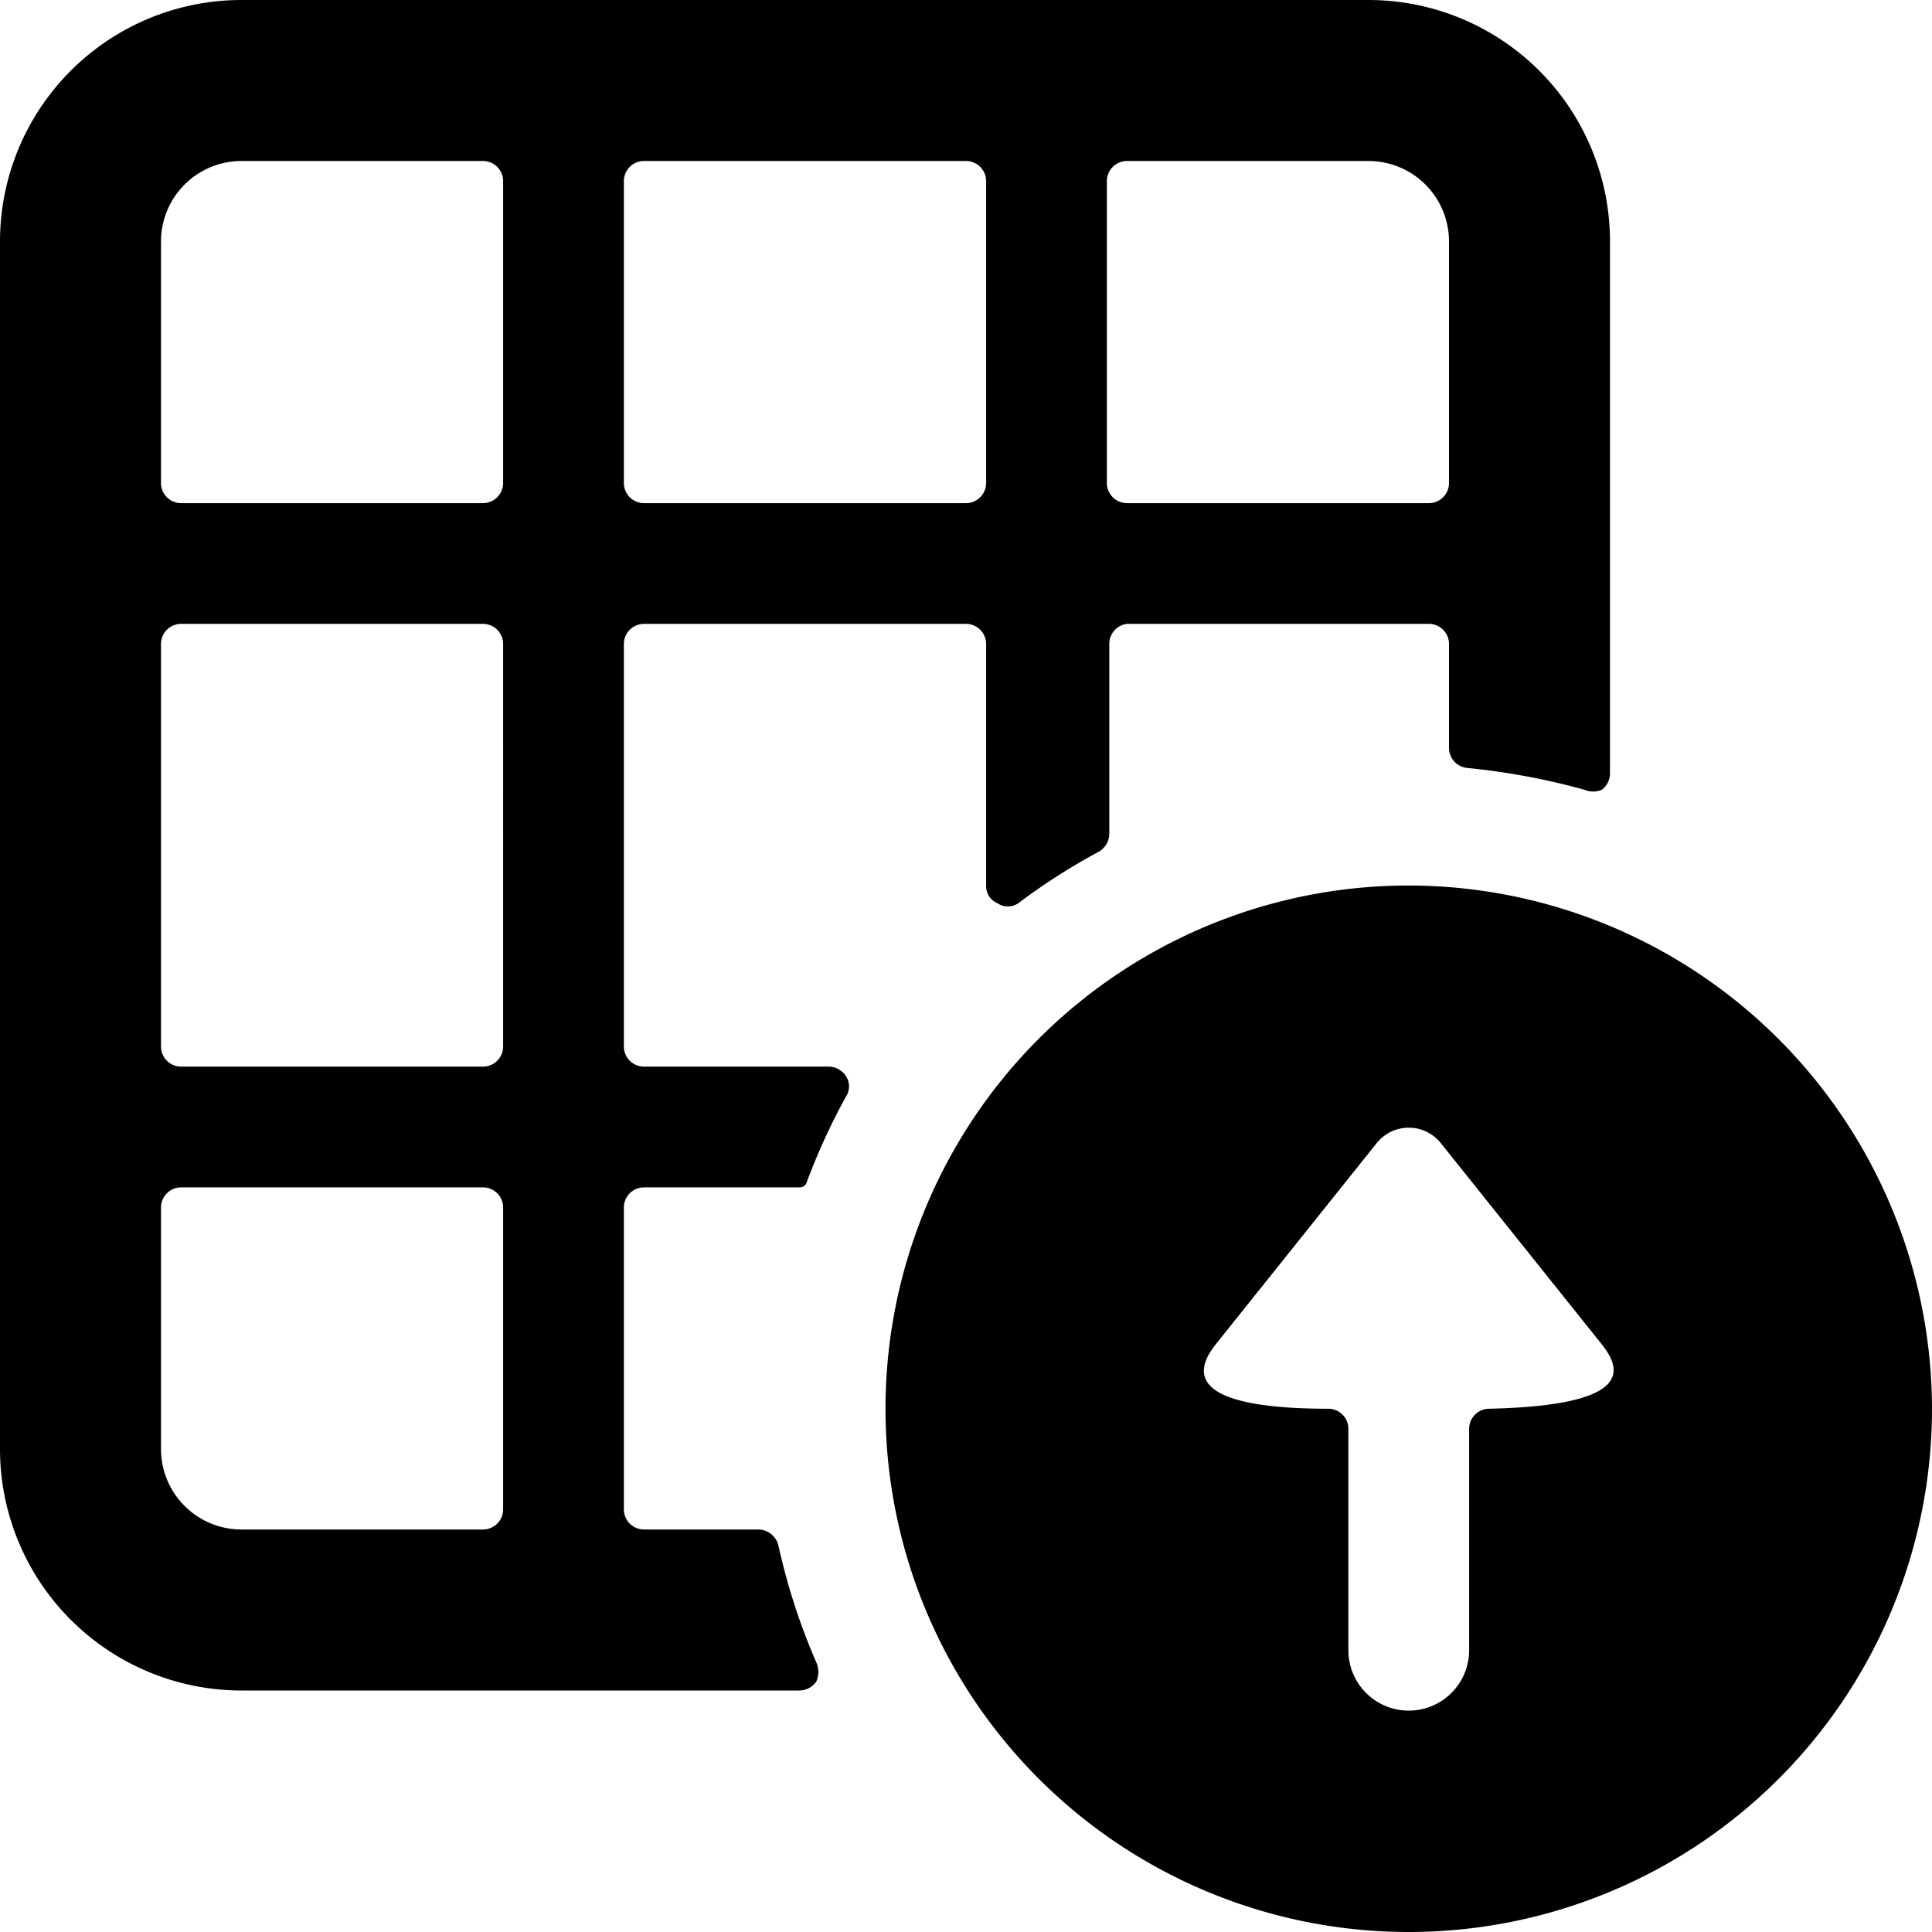
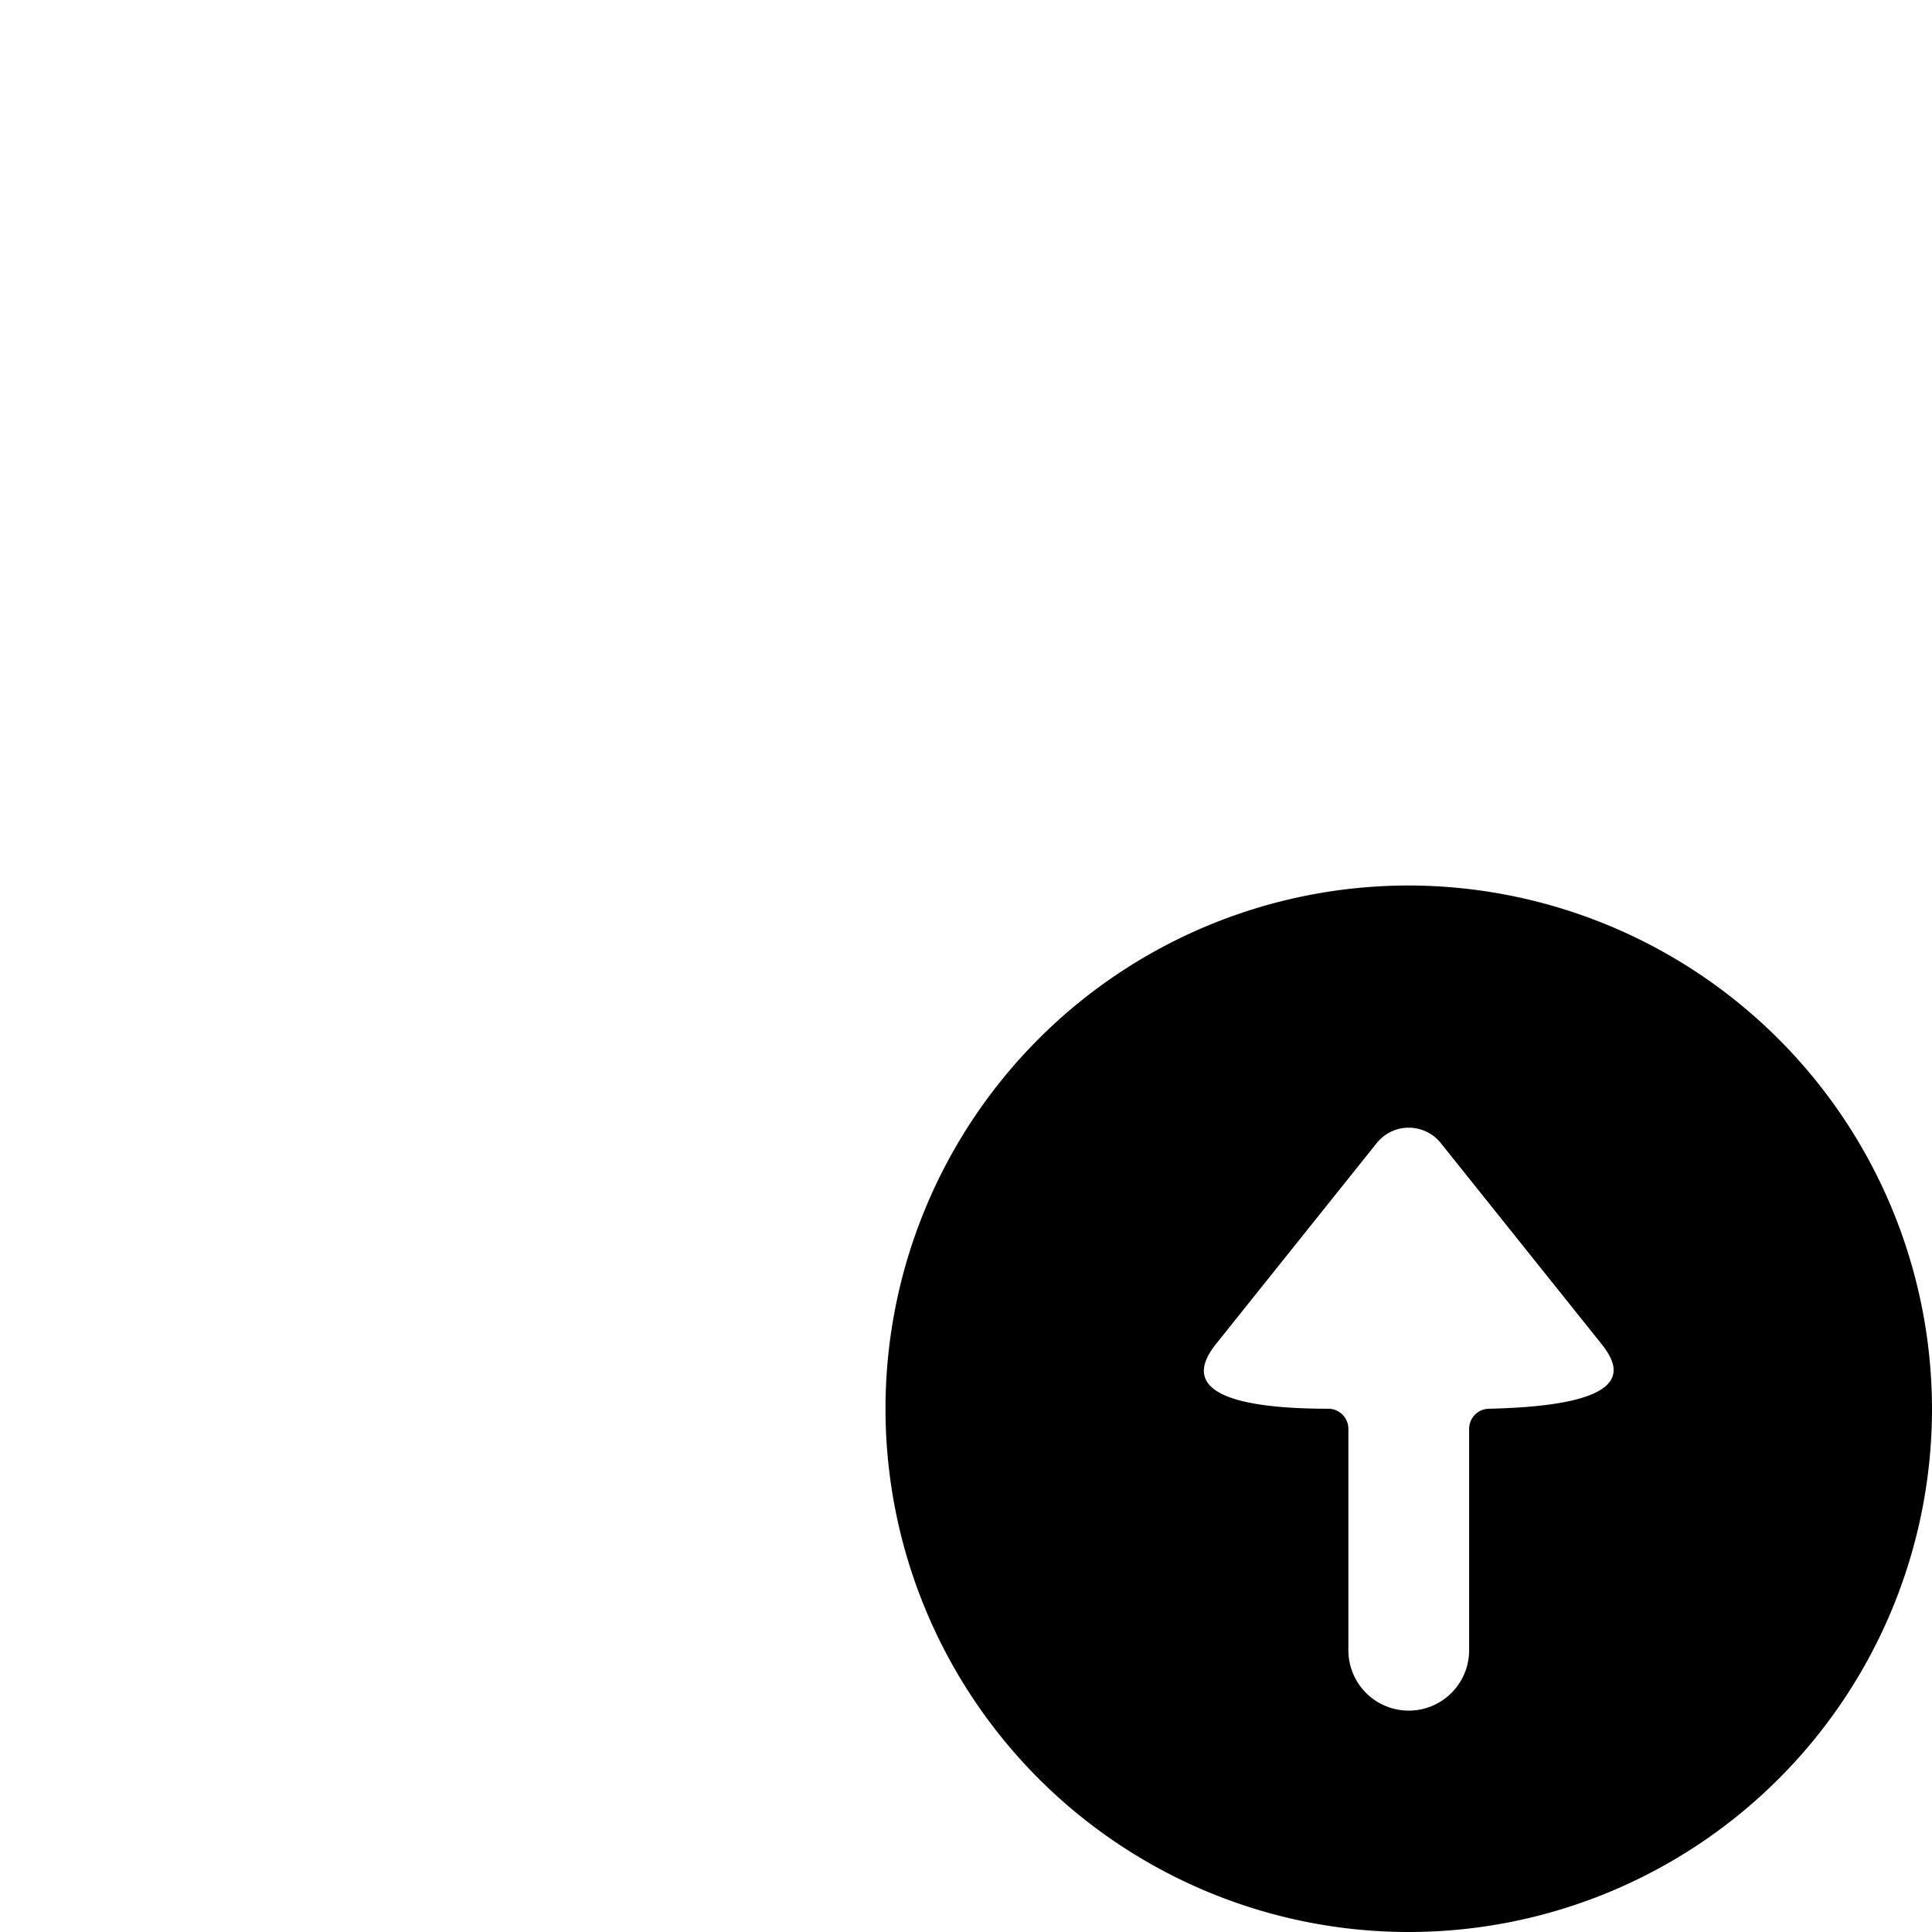
<svg xmlns="http://www.w3.org/2000/svg" viewBox="0 0 24 24">
  <g>
-     <path d="M8 19a0.25 0.25 0 0 1 -0.25 -0.25V15a0.25 0.25 0 0 1 0.25 -0.25h1.93a0.09 0.09 0 0 0 0.09 -0.06 8 8 0 0 1 0.49 -1.07 0.23 0.23 0 0 0 0 -0.25 0.26 0.26 0 0 0 -0.21 -0.12H8a0.25 0.25 0 0 1 -0.25 -0.25V8A0.25 0.25 0 0 1 8 7.75h4a0.25 0.25 0 0 1 0.25 0.25v3a0.23 0.23 0 0 0 0.14 0.22 0.23 0.23 0 0 0 0.26 0 7.74 7.74 0 0 1 1 -0.64 0.26 0.26 0 0 0 0.13 -0.22V8a0.25 0.25 0 0 1 0.22 -0.25h3.75A0.25 0.25 0 0 1 18 8v1.29a0.25 0.25 0 0 0 0.23 0.25 8.63 8.63 0 0 1 1.45 0.27 0.28 0.28 0 0 0 0.22 0 0.26 0.26 0 0 0 0.1 -0.2V3a3 3 0 0 0 -3 -3H3a3 3 0 0 0 -3 3v15a3 3 0 0 0 3 3h6.93a0.26 0.26 0 0 0 0.21 -0.11 0.29 0.29 0 0 0 0 -0.24 7.93 7.93 0 0 1 -0.47 -1.45 0.26 0.26 0 0 0 -0.25 -0.2Zm-1.75 -6a0.25 0.25 0 0 1 -0.25 0.25H2.25A0.25 0.25 0 0 1 2 13V8a0.25 0.25 0 0 1 0.25 -0.25H6a0.25 0.25 0 0 1 0.25 0.25ZM8 6.25A0.25 0.25 0 0 1 7.75 6V2.25A0.25 0.25 0 0 1 8 2h4a0.25 0.25 0 0 1 0.25 0.25V6a0.25 0.25 0 0 1 -0.25 0.25ZM18 3v3a0.25 0.25 0 0 1 -0.25 0.25H14a0.25 0.25 0 0 1 -0.25 -0.25V2.25A0.25 0.25 0 0 1 14 2h3a1 1 0 0 1 1 1ZM3 2h3a0.25 0.25 0 0 1 0.25 0.25V6a0.25 0.25 0 0 1 -0.25 0.25H2.25A0.25 0.25 0 0 1 2 6V3a1 1 0 0 1 1 -1ZM2 18v-3a0.25 0.25 0 0 1 0.25 -0.25H6a0.25 0.25 0 0 1 0.25 0.25v3.75A0.25 0.25 0 0 1 6 19H3a1 1 0 0 1 -1 -1Z" fill="#000000" stroke-width="1" />
    <path d="M17.5 11a6.5 6.5 0 1 0 6.5 6.5 6.51 6.51 0 0 0 -6.5 -6.5Zm-0.75 9.5v-2.75a0.25 0.25 0 0 0 -0.24 -0.25c-1.83 0 -1.65 -0.5 -1.4 -0.81l2 -2.5a0.51 0.51 0 0 1 0.78 0l2 2.5c0.25 0.31 0.43 0.77 -1.4 0.81a0.25 0.25 0 0 0 -0.24 0.25v2.75a0.75 0.75 0 0 1 -1.5 0Z" fill="#000000" stroke-width="1" />
  </g>
</svg>